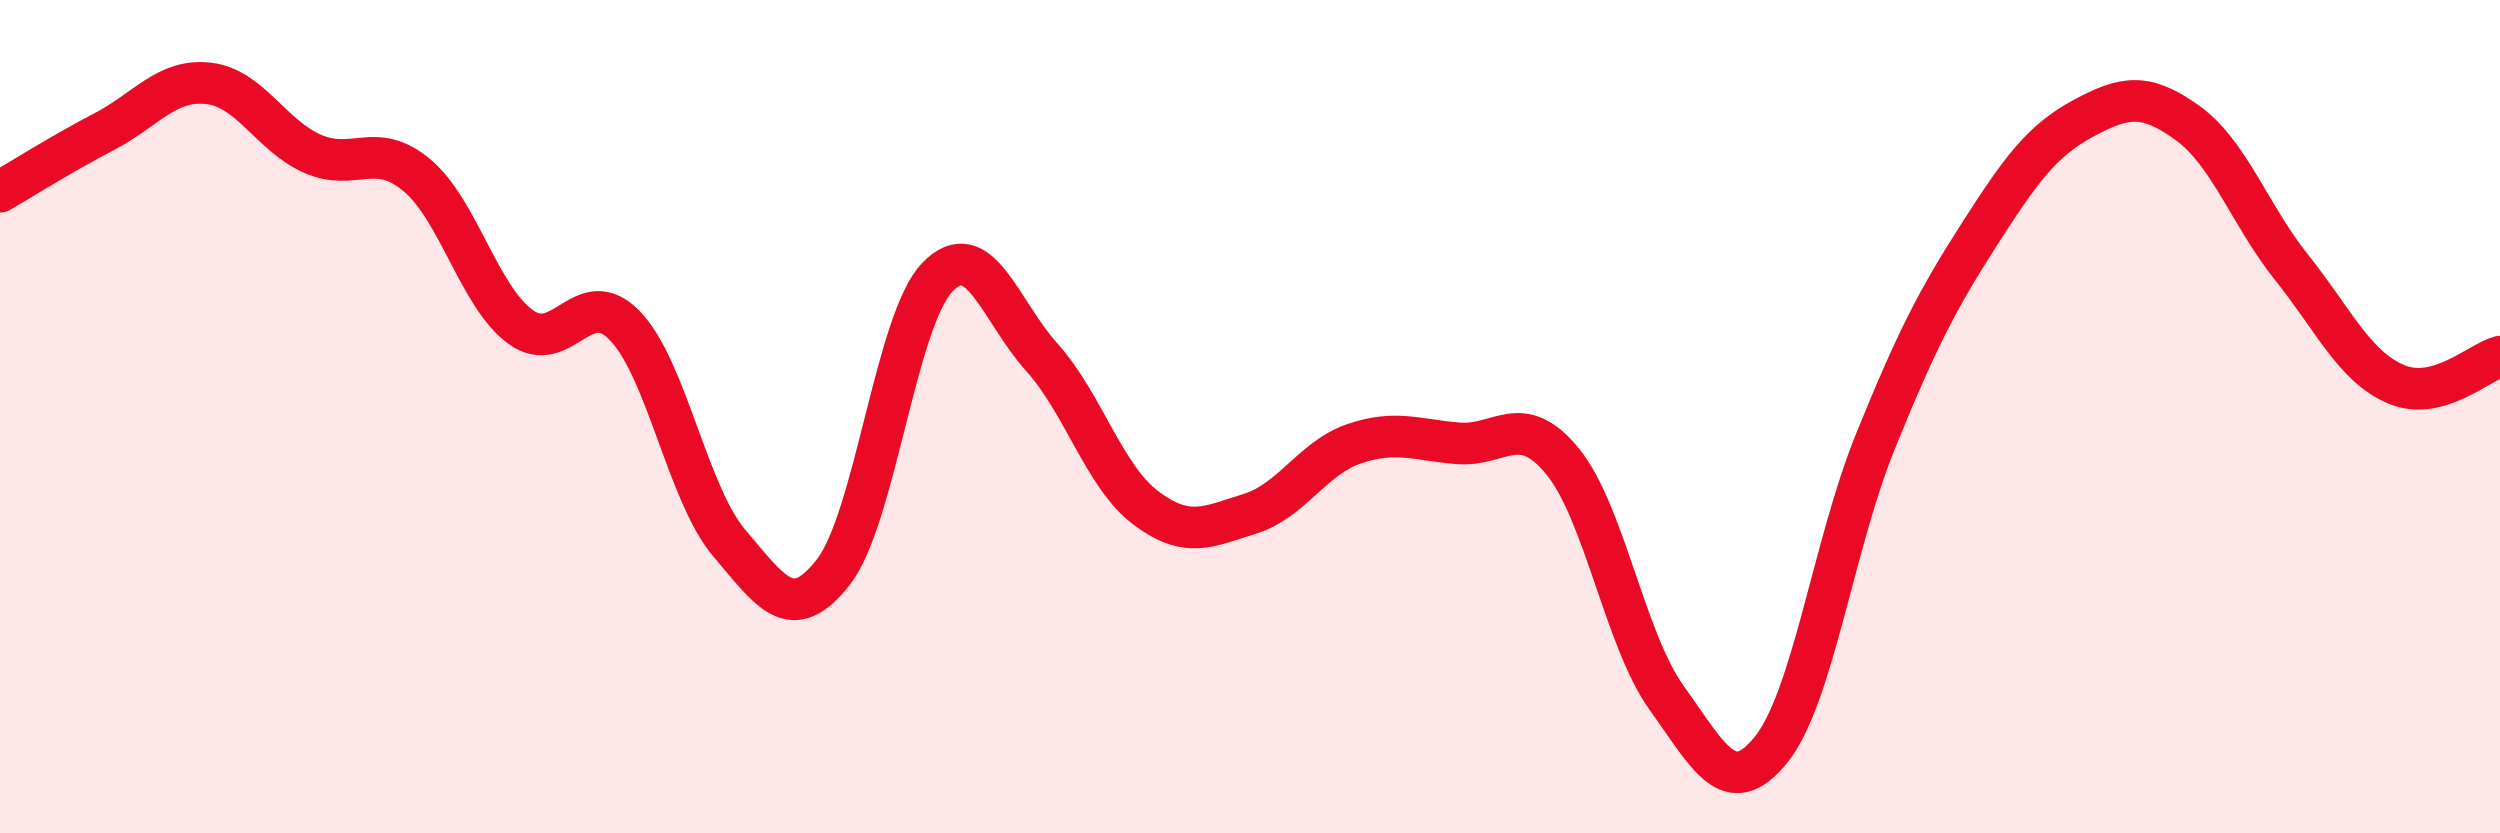
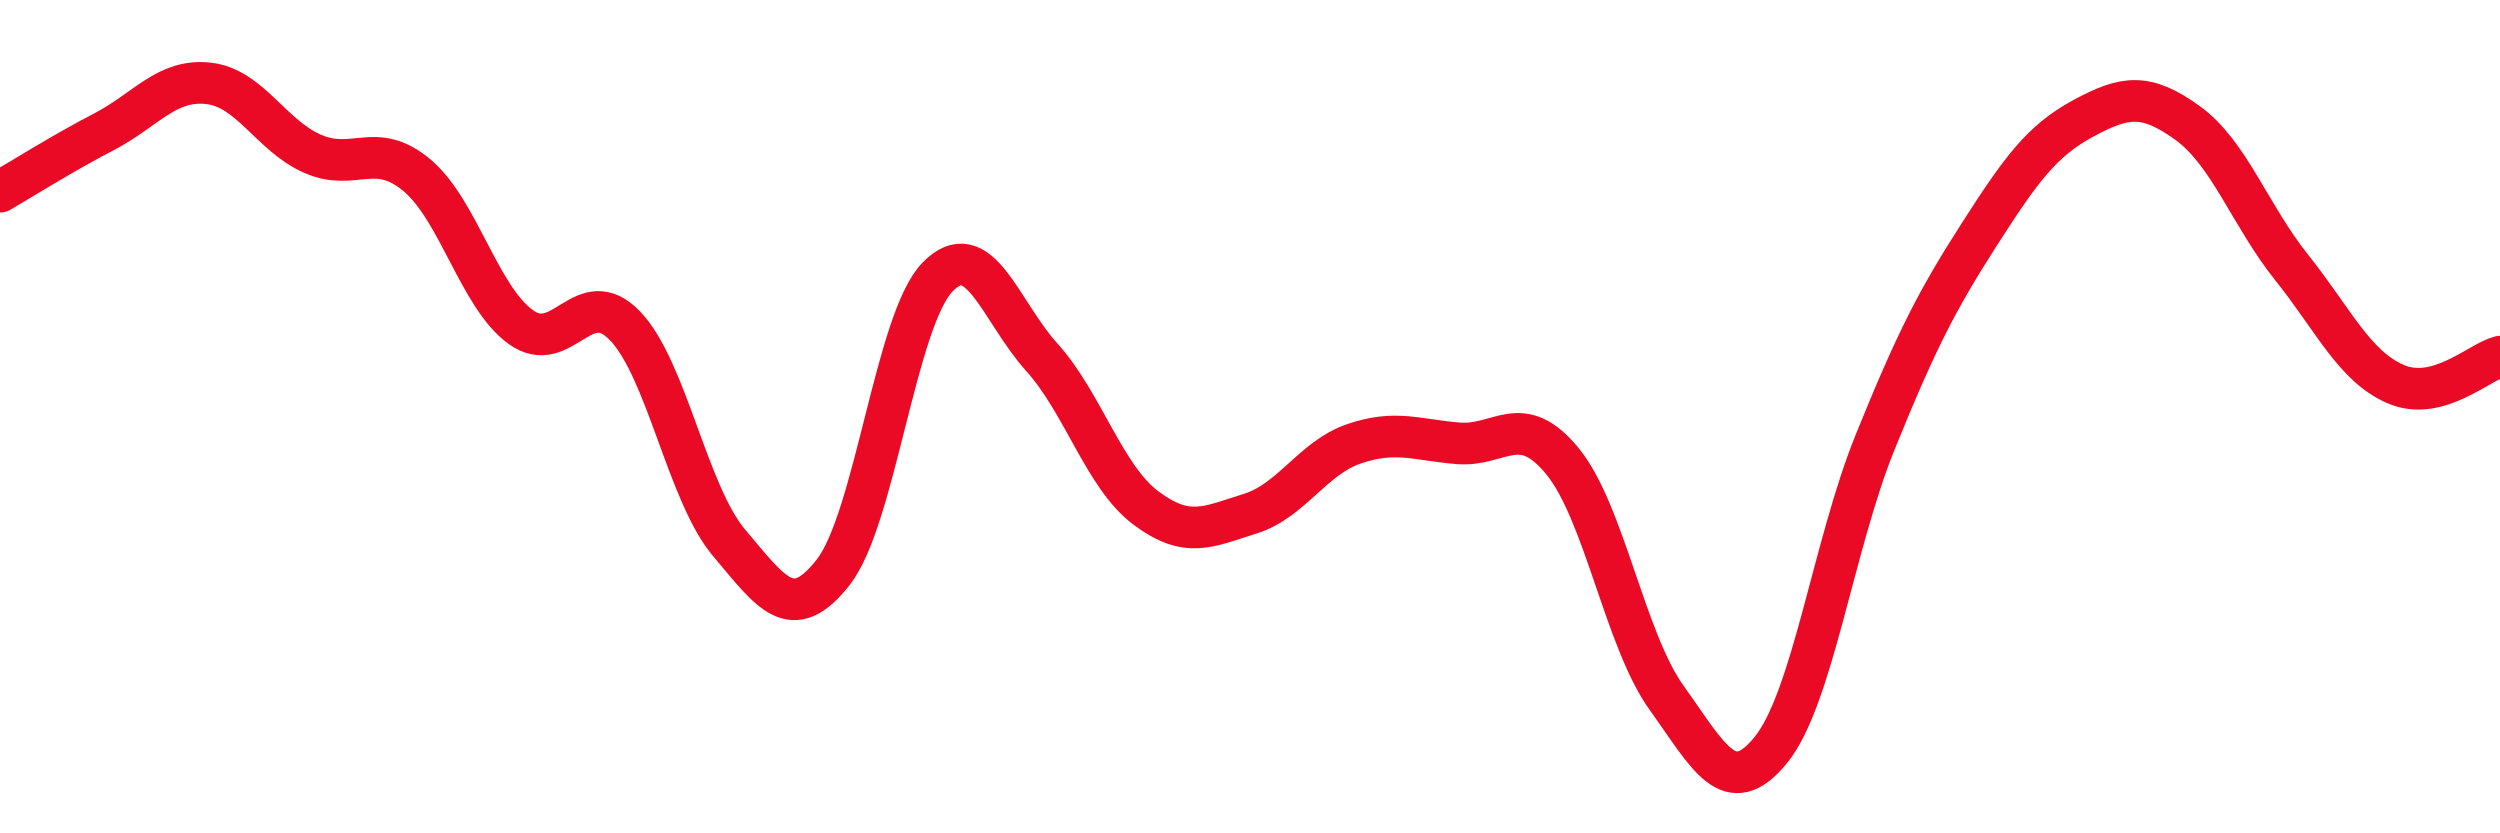
<svg xmlns="http://www.w3.org/2000/svg" width="60" height="20" viewBox="0 0 60 20">
-   <path d="M 0,4.6 C 0.5,4.31 1.5,3.68 2.5,3.16 C 3.5,2.64 4,1.89 5,2 C 6,2.11 6.5,3.25 7.5,3.69 C 8.5,4.13 9,3.37 10,4.2 C 11,5.03 11.5,7.13 12.5,7.85 C 13.5,8.57 14,6.78 15,7.82 C 16,8.86 16.5,11.85 17.5,13.03 C 18.5,14.21 19,15.01 20,13.73 C 21,12.45 21.5,7.68 22.5,6.65 C 23.5,5.62 24,7.46 25,8.57 C 26,9.68 26.5,11.44 27.5,12.19 C 28.5,12.94 29,12.64 30,12.33 C 31,12.02 31.5,10.99 32.5,10.65 C 33.5,10.31 34,10.56 35,10.64 C 36,10.72 36.5,9.85 37.5,11.07 C 38.5,12.29 39,15.36 40,16.75 C 41,18.14 41.5,19.23 42.5,18 C 43.5,16.77 44,13.09 45,10.62 C 46,8.15 46.5,7.19 47.5,5.63 C 48.5,4.07 49,3.38 50,2.84 C 51,2.3 51.5,2.23 52.5,2.95 C 53.5,3.67 54,5.17 55,6.42 C 56,7.67 56.5,8.79 57.5,9.22 C 58.5,9.65 59.5,8.69 60,8.56L60 20L0 20Z" fill="#EB0A25" opacity="0.1" stroke-linecap="round" stroke-linejoin="round" />
  <path d="M 0,4.6 C 0.5,4.31 1.5,3.68 2.5,3.16 C 3.5,2.64 4,1.89 5,2 C 6,2.11 6.5,3.25 7.5,3.69 C 8.5,4.13 9,3.37 10,4.2 C 11,5.03 11.5,7.13 12.5,7.85 C 13.5,8.57 14,6.78 15,7.82 C 16,8.86 16.5,11.85 17.5,13.03 C 18.5,14.21 19,15.01 20,13.73 C 21,12.45 21.5,7.68 22.5,6.65 C 23.5,5.62 24,7.46 25,8.57 C 26,9.68 26.5,11.44 27.5,12.19 C 28.5,12.94 29,12.64 30,12.33 C 31,12.02 31.5,10.99 32.5,10.65 C 33.5,10.31 34,10.56 35,10.64 C 36,10.72 36.5,9.85 37.5,11.07 C 38.5,12.29 39,15.36 40,16.75 C 41,18.14 41.5,19.23 42.5,18 C 43.5,16.77 44,13.09 45,10.62 C 46,8.15 46.5,7.19 47.5,5.63 C 48.5,4.07 49,3.38 50,2.84 C 51,2.3 51.5,2.23 52.5,2.95 C 53.5,3.67 54,5.17 55,6.42 C 56,7.67 56.5,8.79 57.5,9.22 C 58.5,9.65 59.5,8.69 60,8.56" stroke="#EB0A25" stroke-width="1" fill="none" stroke-linecap="round" stroke-linejoin="round" />
</svg>